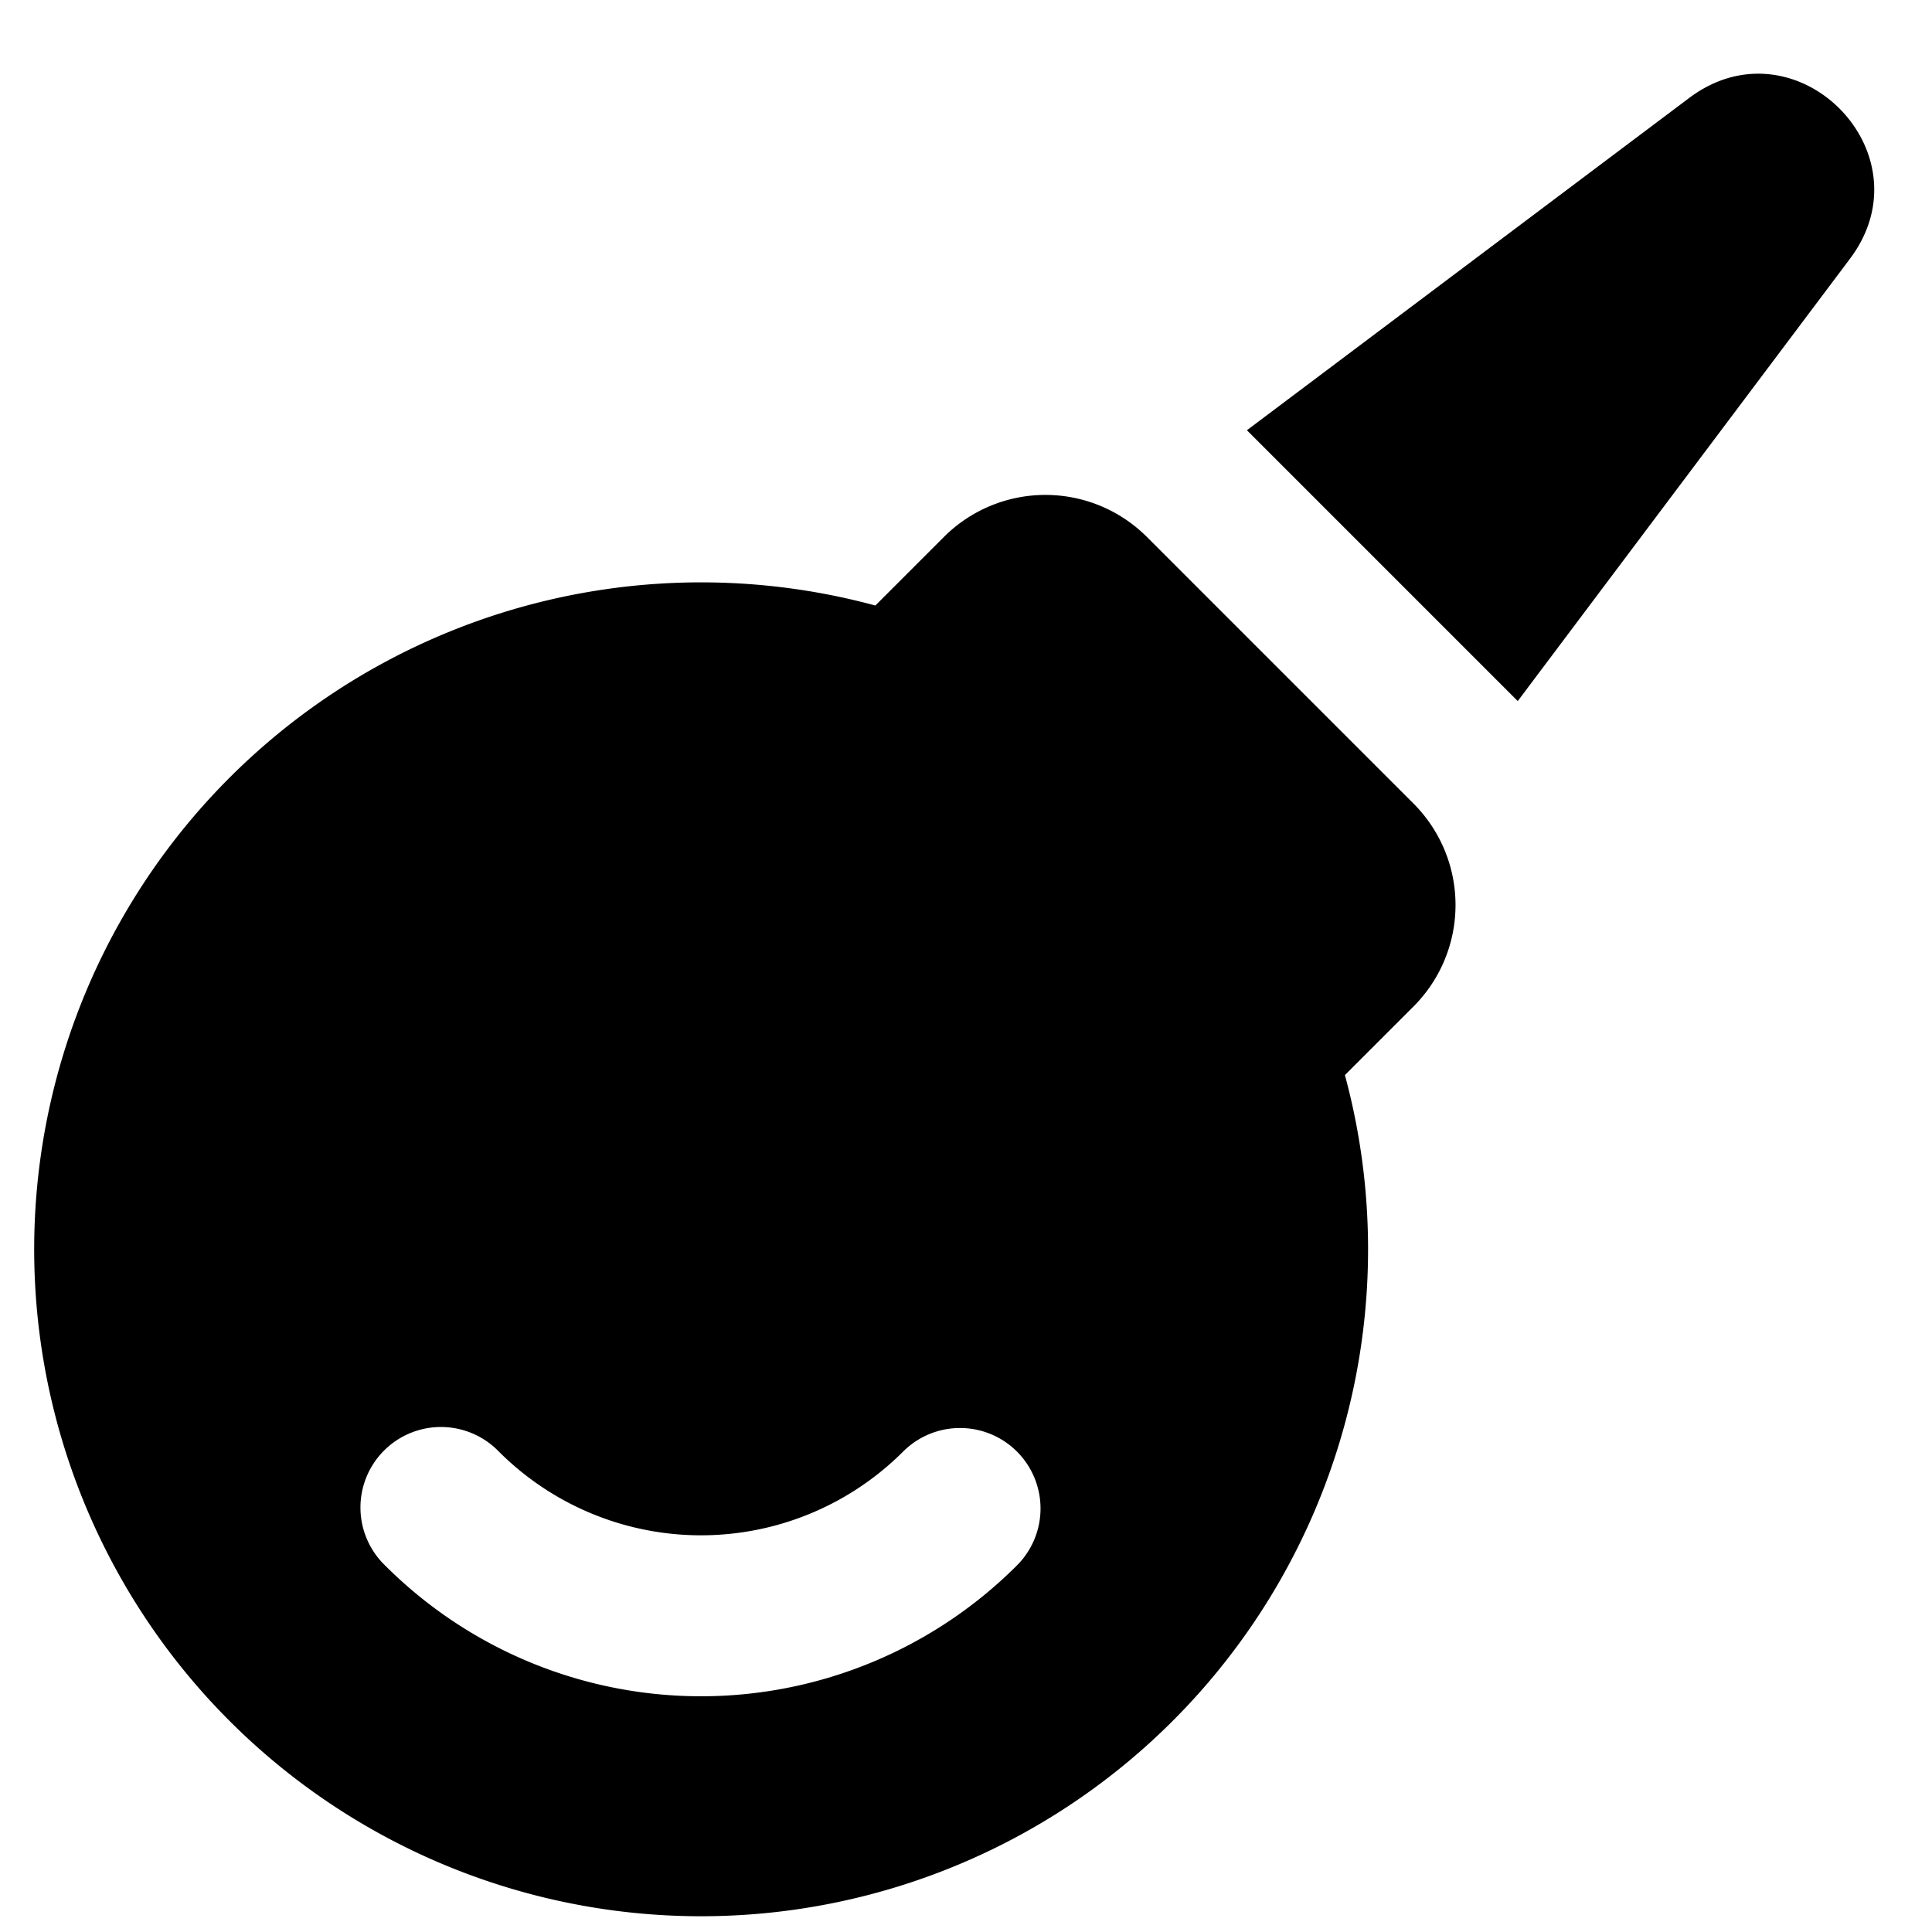
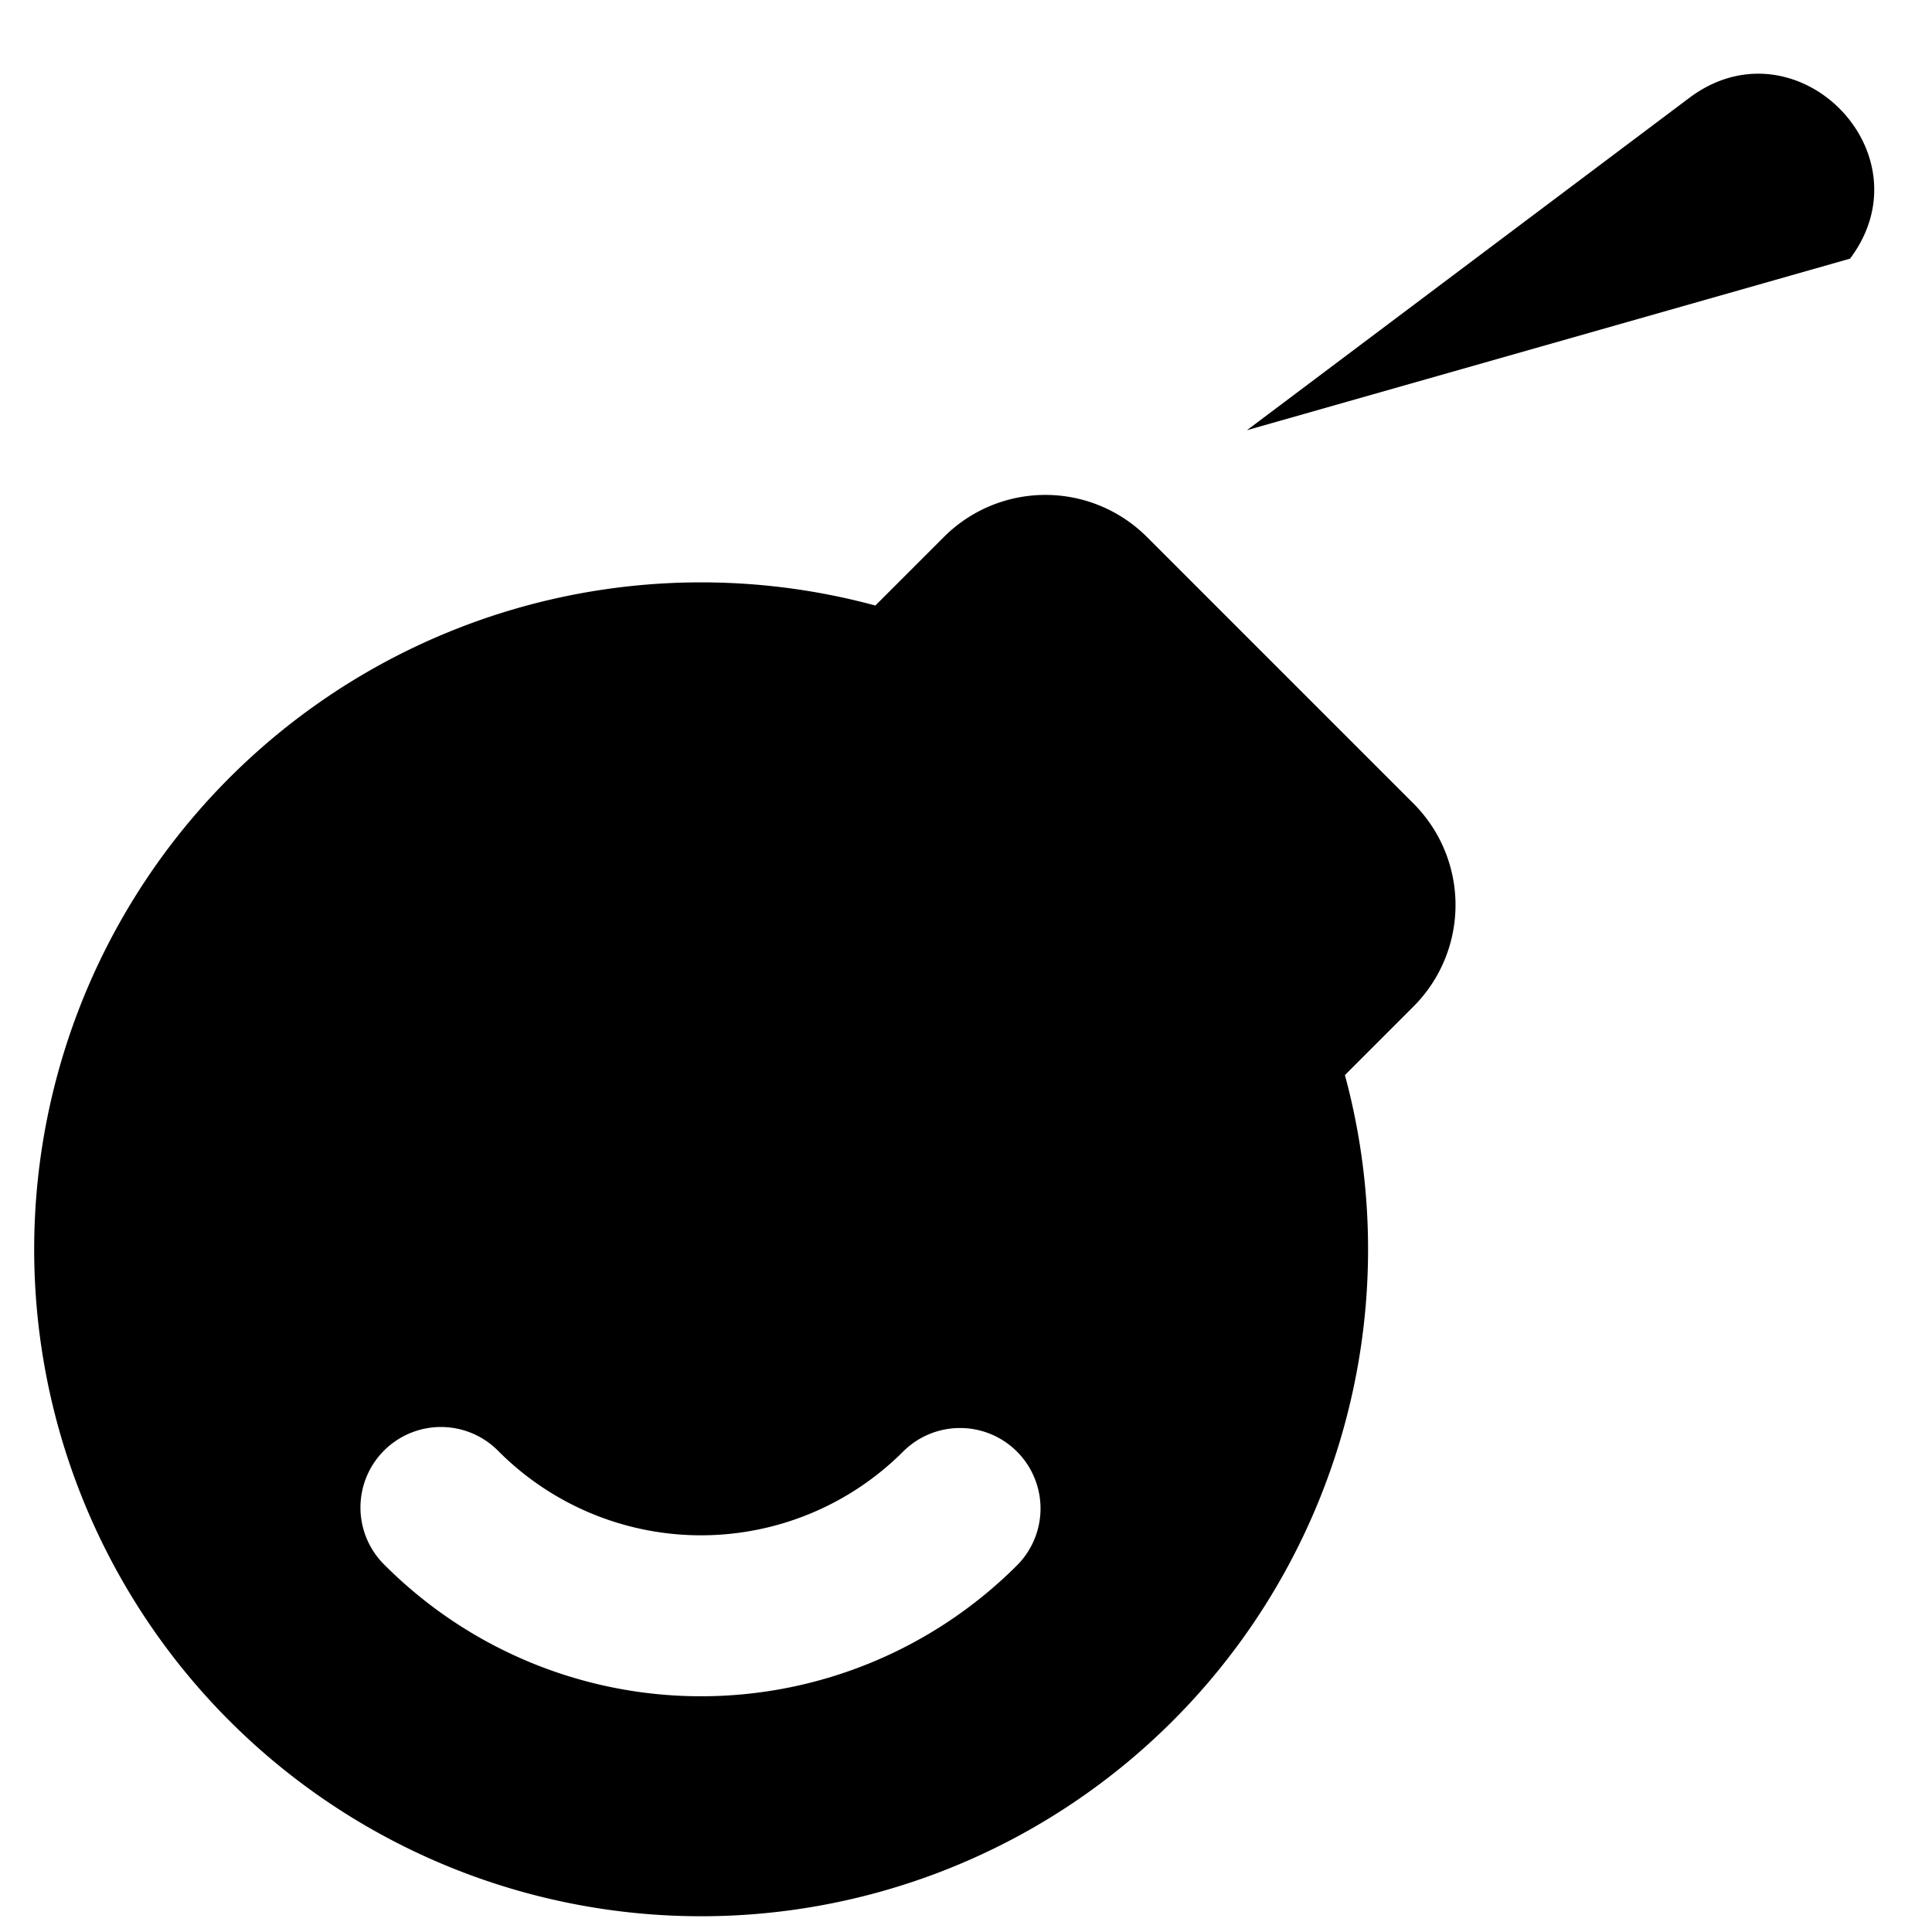
<svg xmlns="http://www.w3.org/2000/svg" fill="none" viewBox="0 0 24 24">
-   <path fill="#000000" fill-rule="evenodd" d="m15.49 5.344 5.495 -4.128c1.32 -0.991 2.988 0.677 1.997 1.997l-4.128 5.496 -3.365 -3.365ZM14.247 6.67l3.312 3.312a1.783 1.783 0 0 1 0 2.521l-0.852 0.852a8.285 8.285 0 1 1 -5.833 -5.833l0.852 -0.852a1.783 1.783 0 0 1 2.521 0Zm-1.614 11.362a1 1 0 0 1 0 1.414 5.551 5.551 0 0 1 -7.85 0 1 1 0 1 1 1.414 -1.414 3.551 3.551 0 0 0 5.022 0 1 1 0 0 1 1.414 0Z" clip-rule="evenodd" stroke-width="1" />
+   <path fill="#000000" fill-rule="evenodd" d="m15.49 5.344 5.495 -4.128c1.32 -0.991 2.988 0.677 1.997 1.997ZM14.247 6.67l3.312 3.312a1.783 1.783 0 0 1 0 2.521l-0.852 0.852a8.285 8.285 0 1 1 -5.833 -5.833l0.852 -0.852a1.783 1.783 0 0 1 2.521 0Zm-1.614 11.362a1 1 0 0 1 0 1.414 5.551 5.551 0 0 1 -7.85 0 1 1 0 1 1 1.414 -1.414 3.551 3.551 0 0 0 5.022 0 1 1 0 0 1 1.414 0Z" clip-rule="evenodd" stroke-width="1" />
</svg>